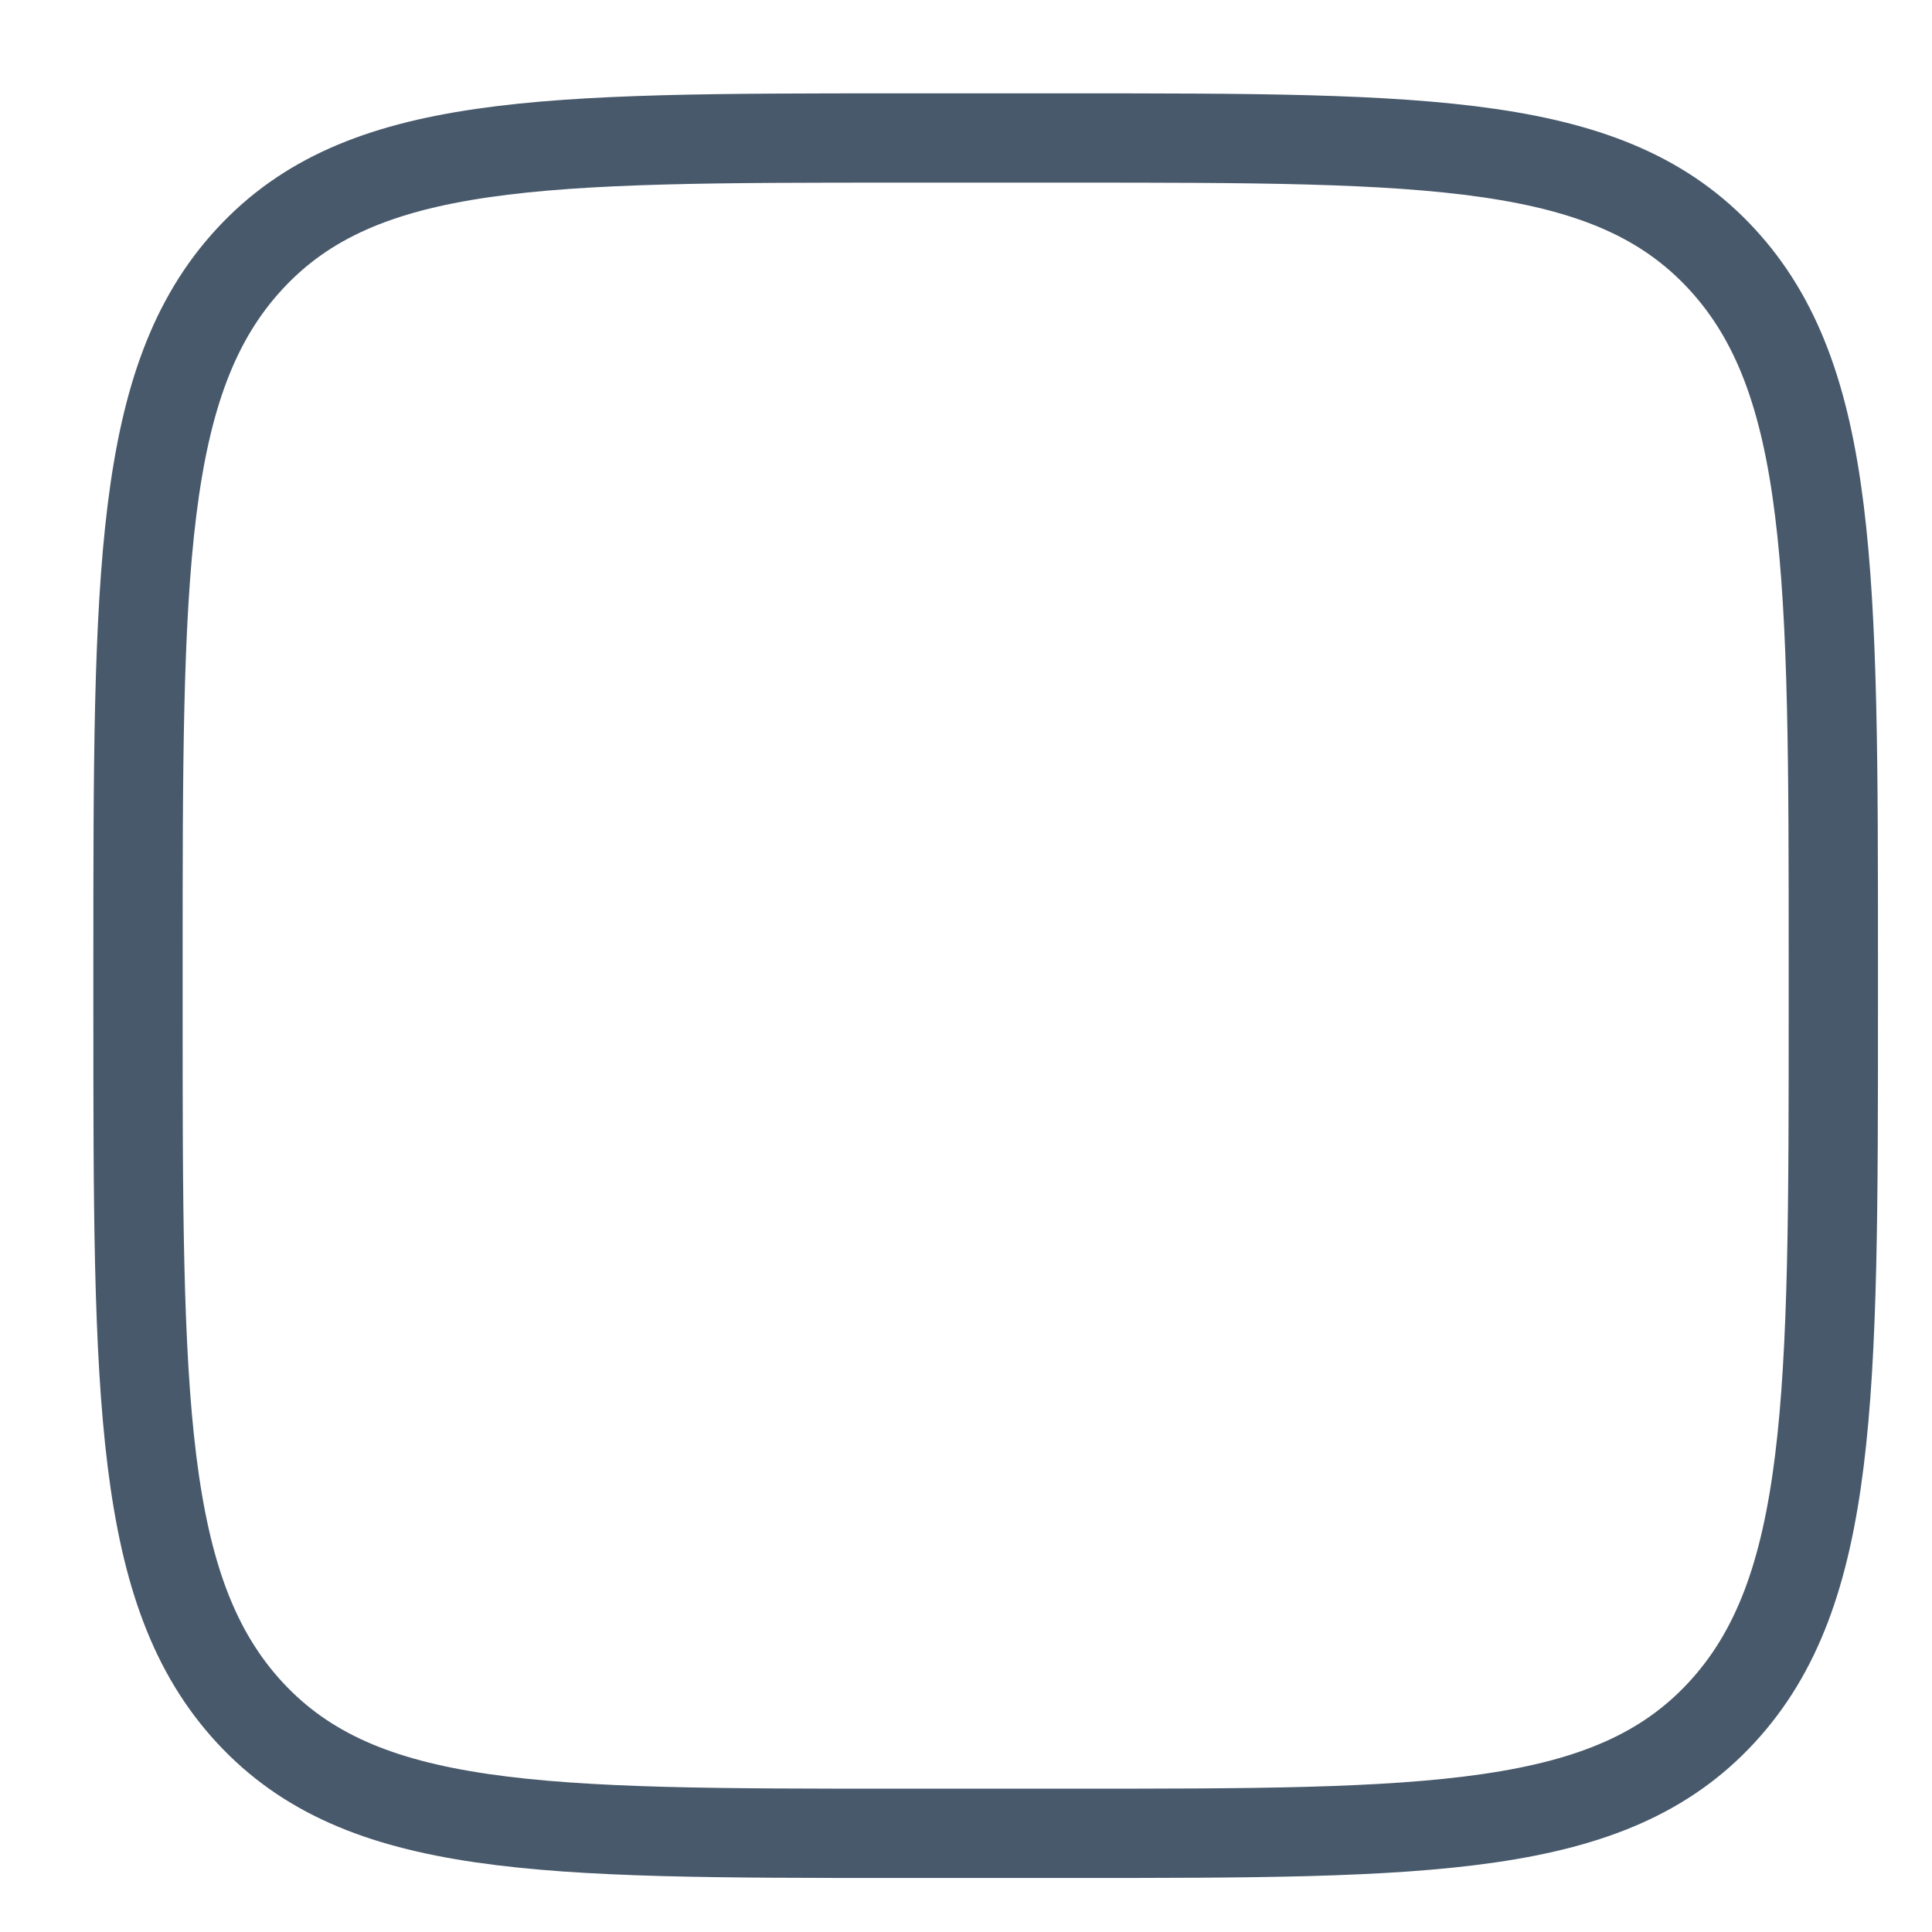
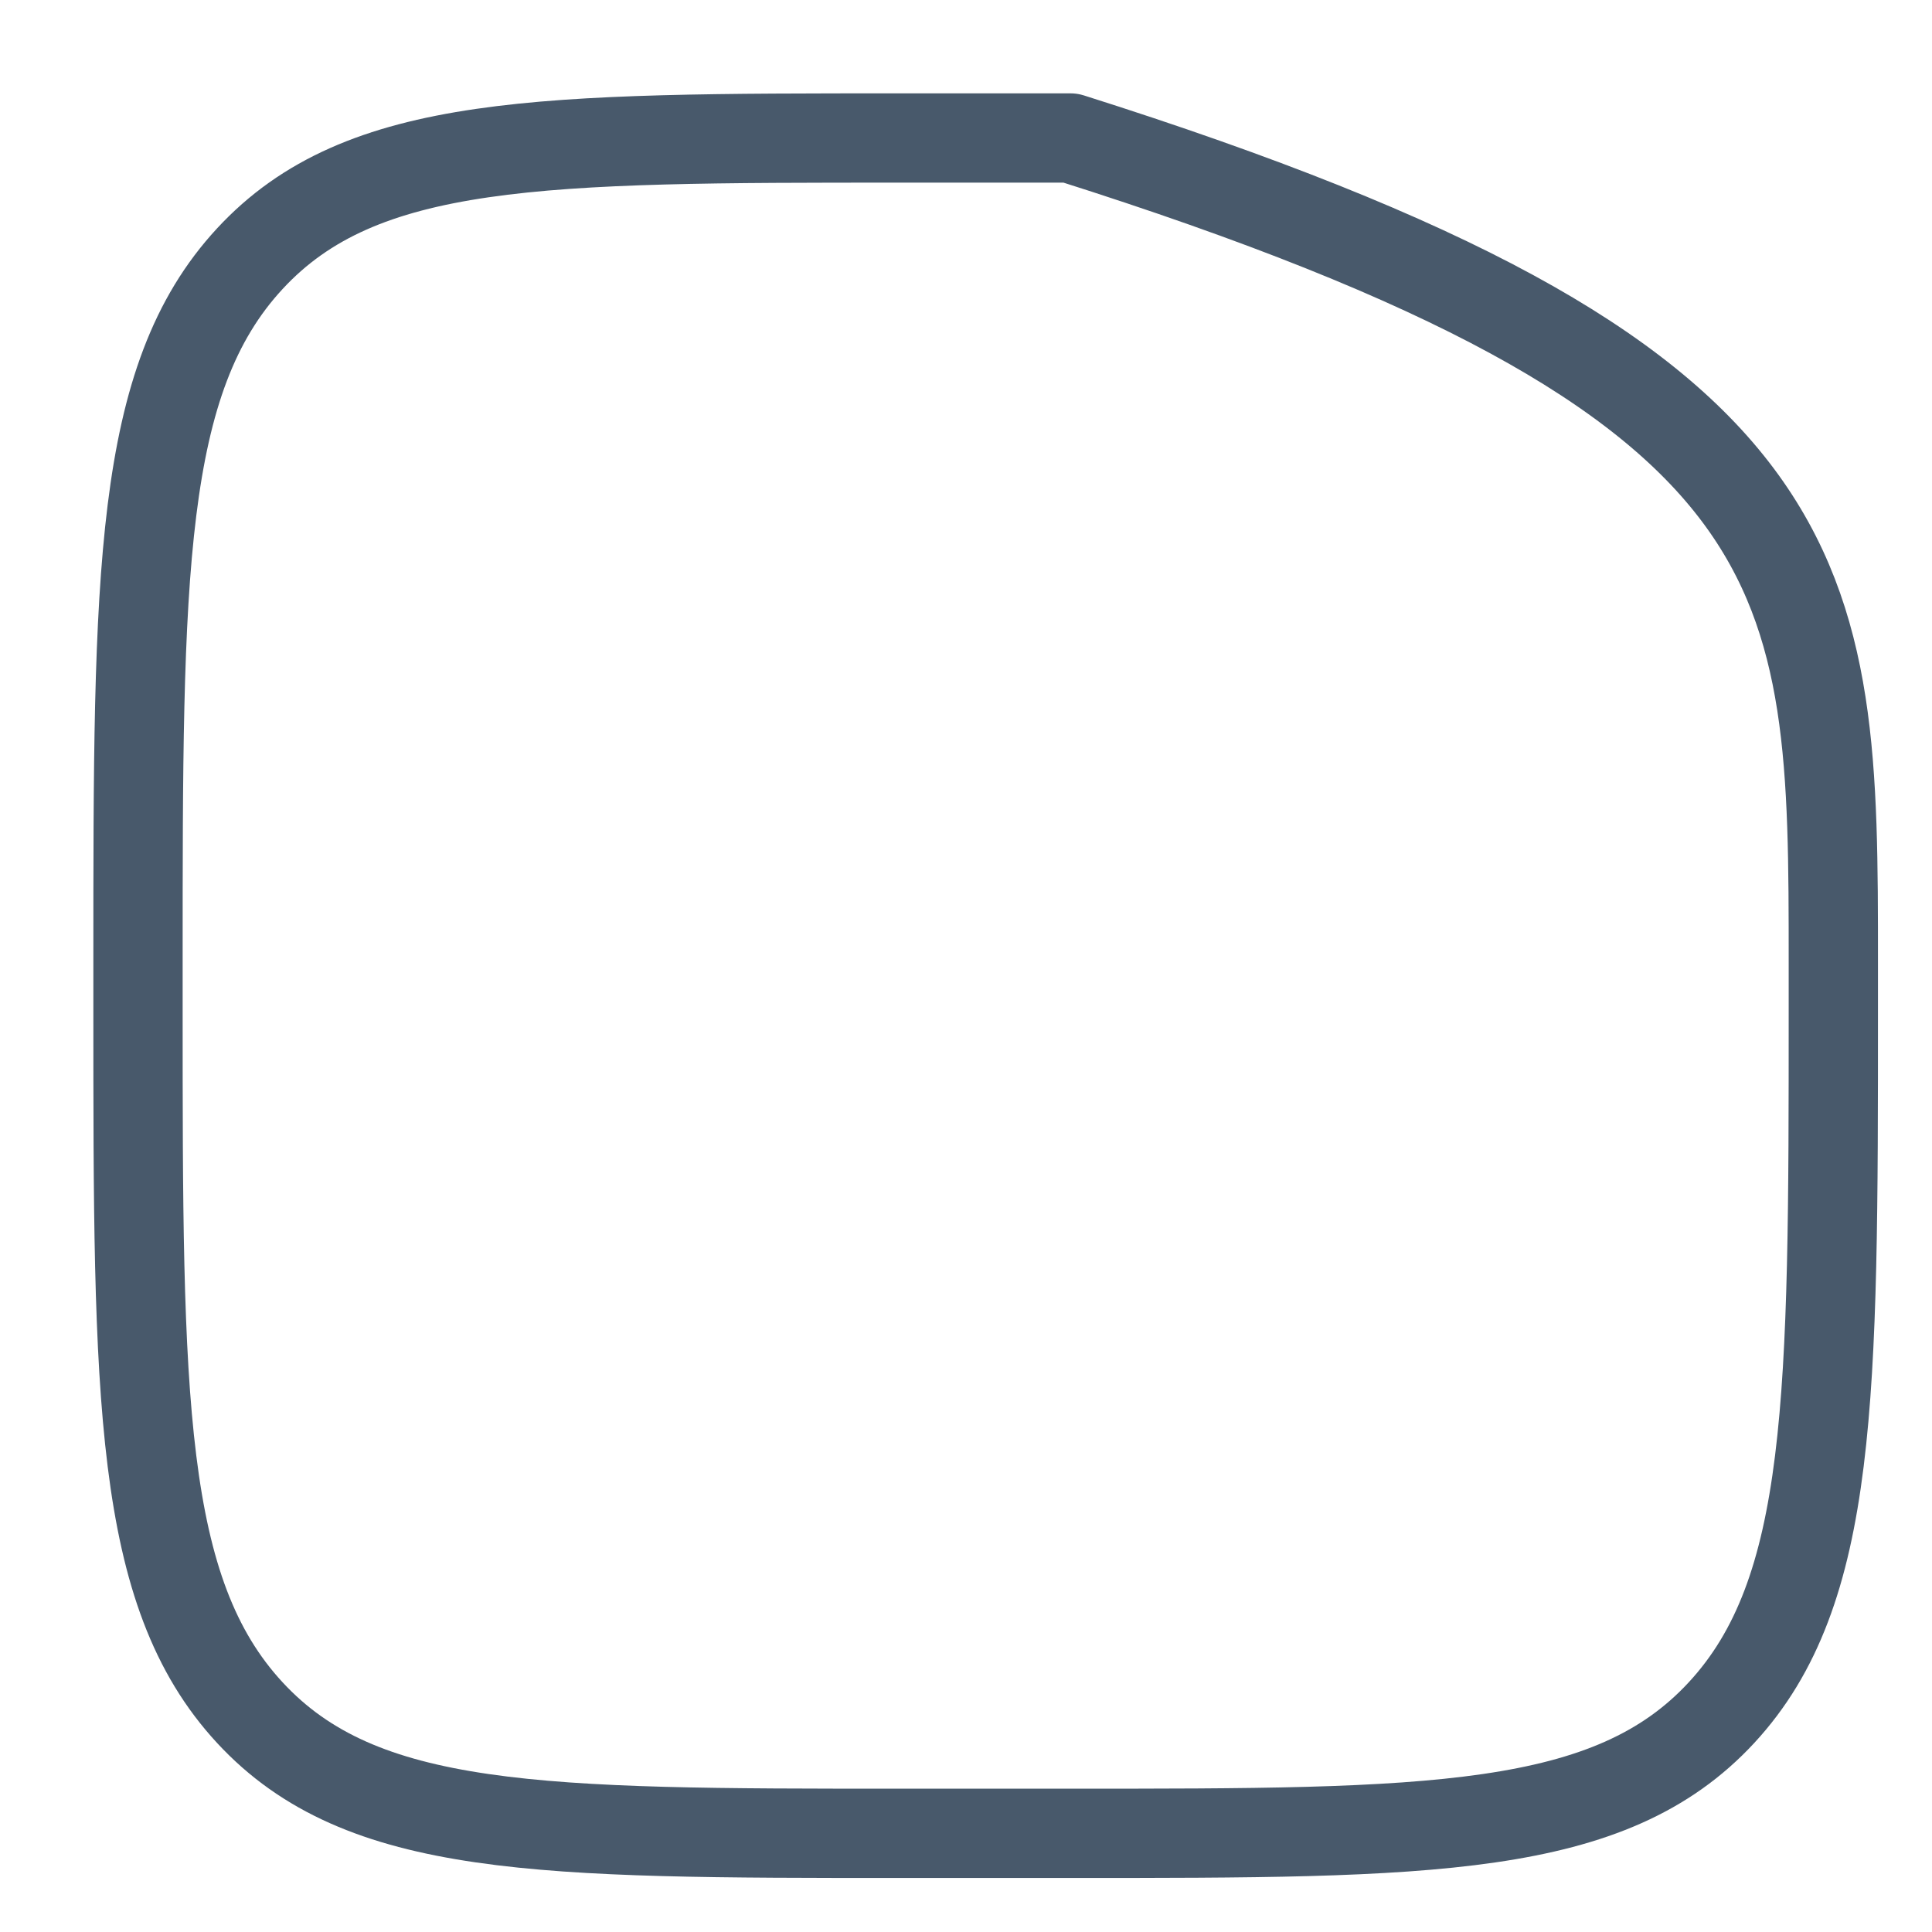
<svg xmlns="http://www.w3.org/2000/svg" fill="none" height="100%" overflow="visible" preserveAspectRatio="none" style="display: block;" viewBox="0 0 14 14" width="100%">
-   <path d="M1 6.976C1 4.159 1 2.75 1.81 1.875C2.619 1 3.922 1 6.528 1H7.757C10.363 1 11.666 1 12.475 1.875C13.285 2.75 13.285 4.159 13.285 6.976V7.308C13.285 10.126 13.285 11.534 12.475 12.41C11.666 13.285 10.363 13.285 7.757 13.285H6.528C3.922 13.285 2.619 13.285 1.81 12.41C1 11.534 1 10.126 1 7.308V6.976Z" id="Vector" stroke="#48596B" stroke-linecap="round" stroke-linejoin="round" stroke-width="0.647" />
+   <path d="M1 6.976C1 4.159 1 2.75 1.81 1.875C2.619 1 3.922 1 6.528 1H7.757C13.285 2.75 13.285 4.159 13.285 6.976V7.308C13.285 10.126 13.285 11.534 12.475 12.41C11.666 13.285 10.363 13.285 7.757 13.285H6.528C3.922 13.285 2.619 13.285 1.81 12.41C1 11.534 1 10.126 1 7.308V6.976Z" id="Vector" stroke="#48596B" stroke-linecap="round" stroke-linejoin="round" stroke-width="0.647" />
</svg>